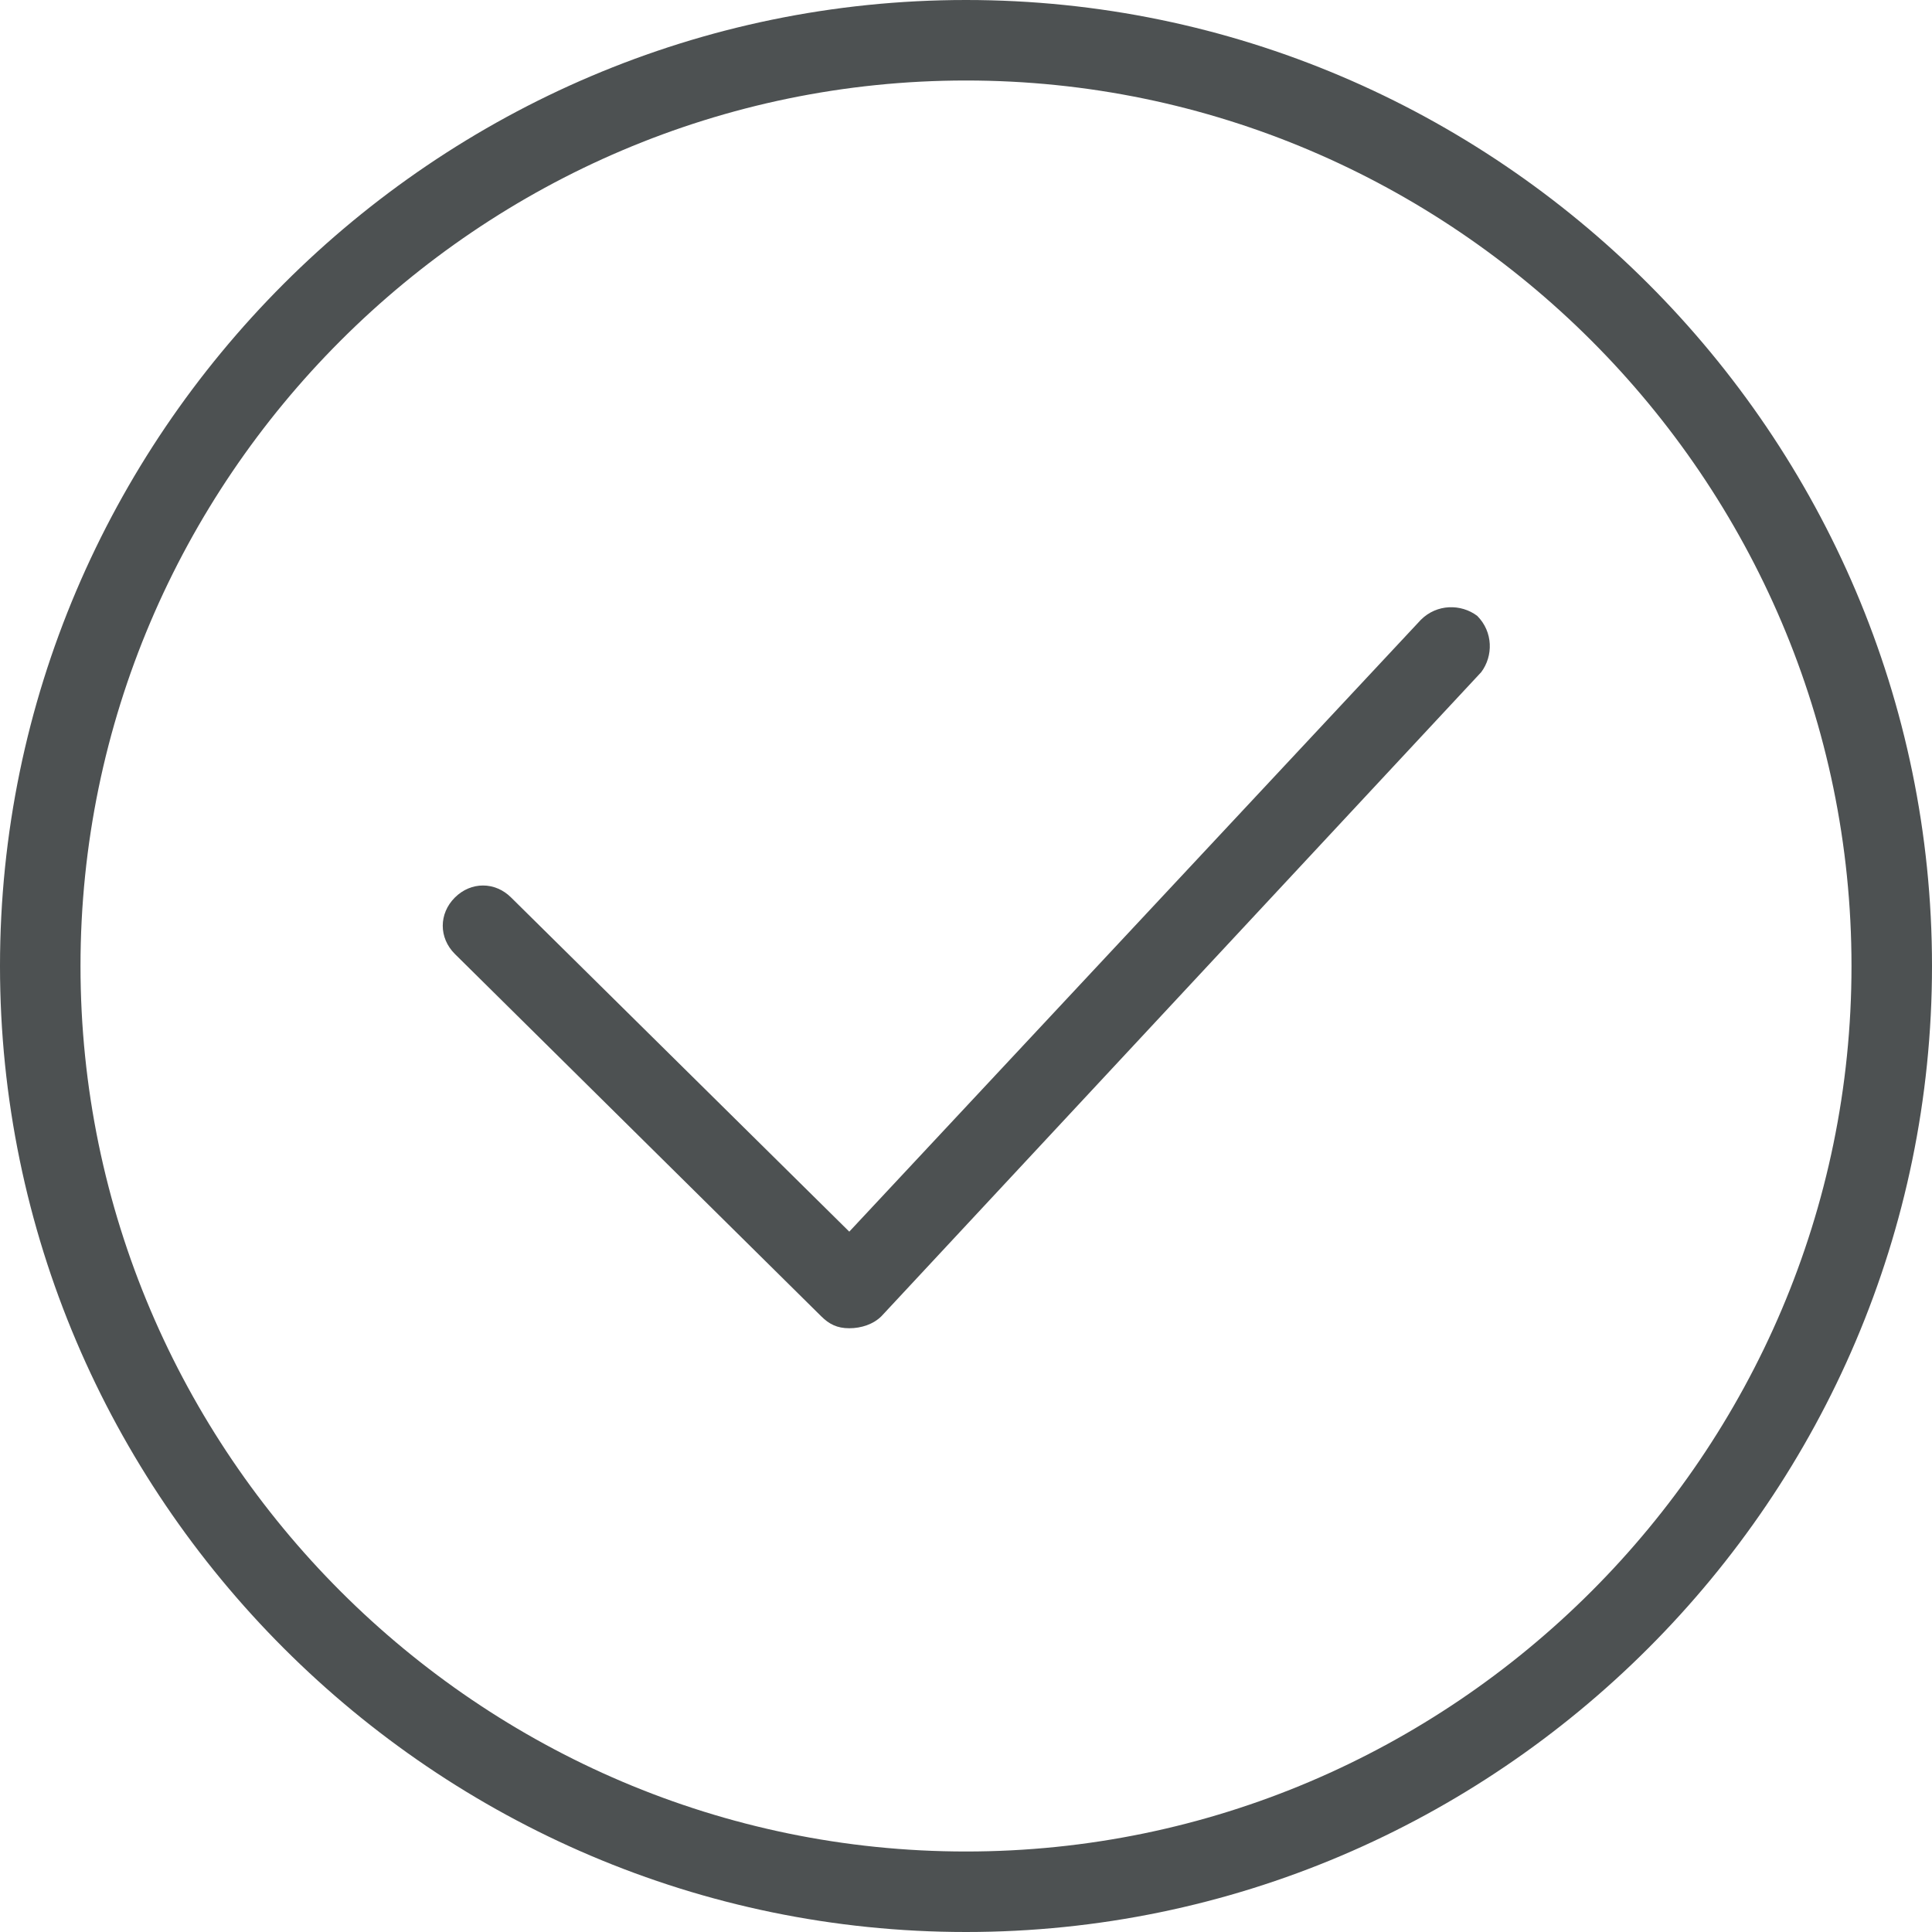
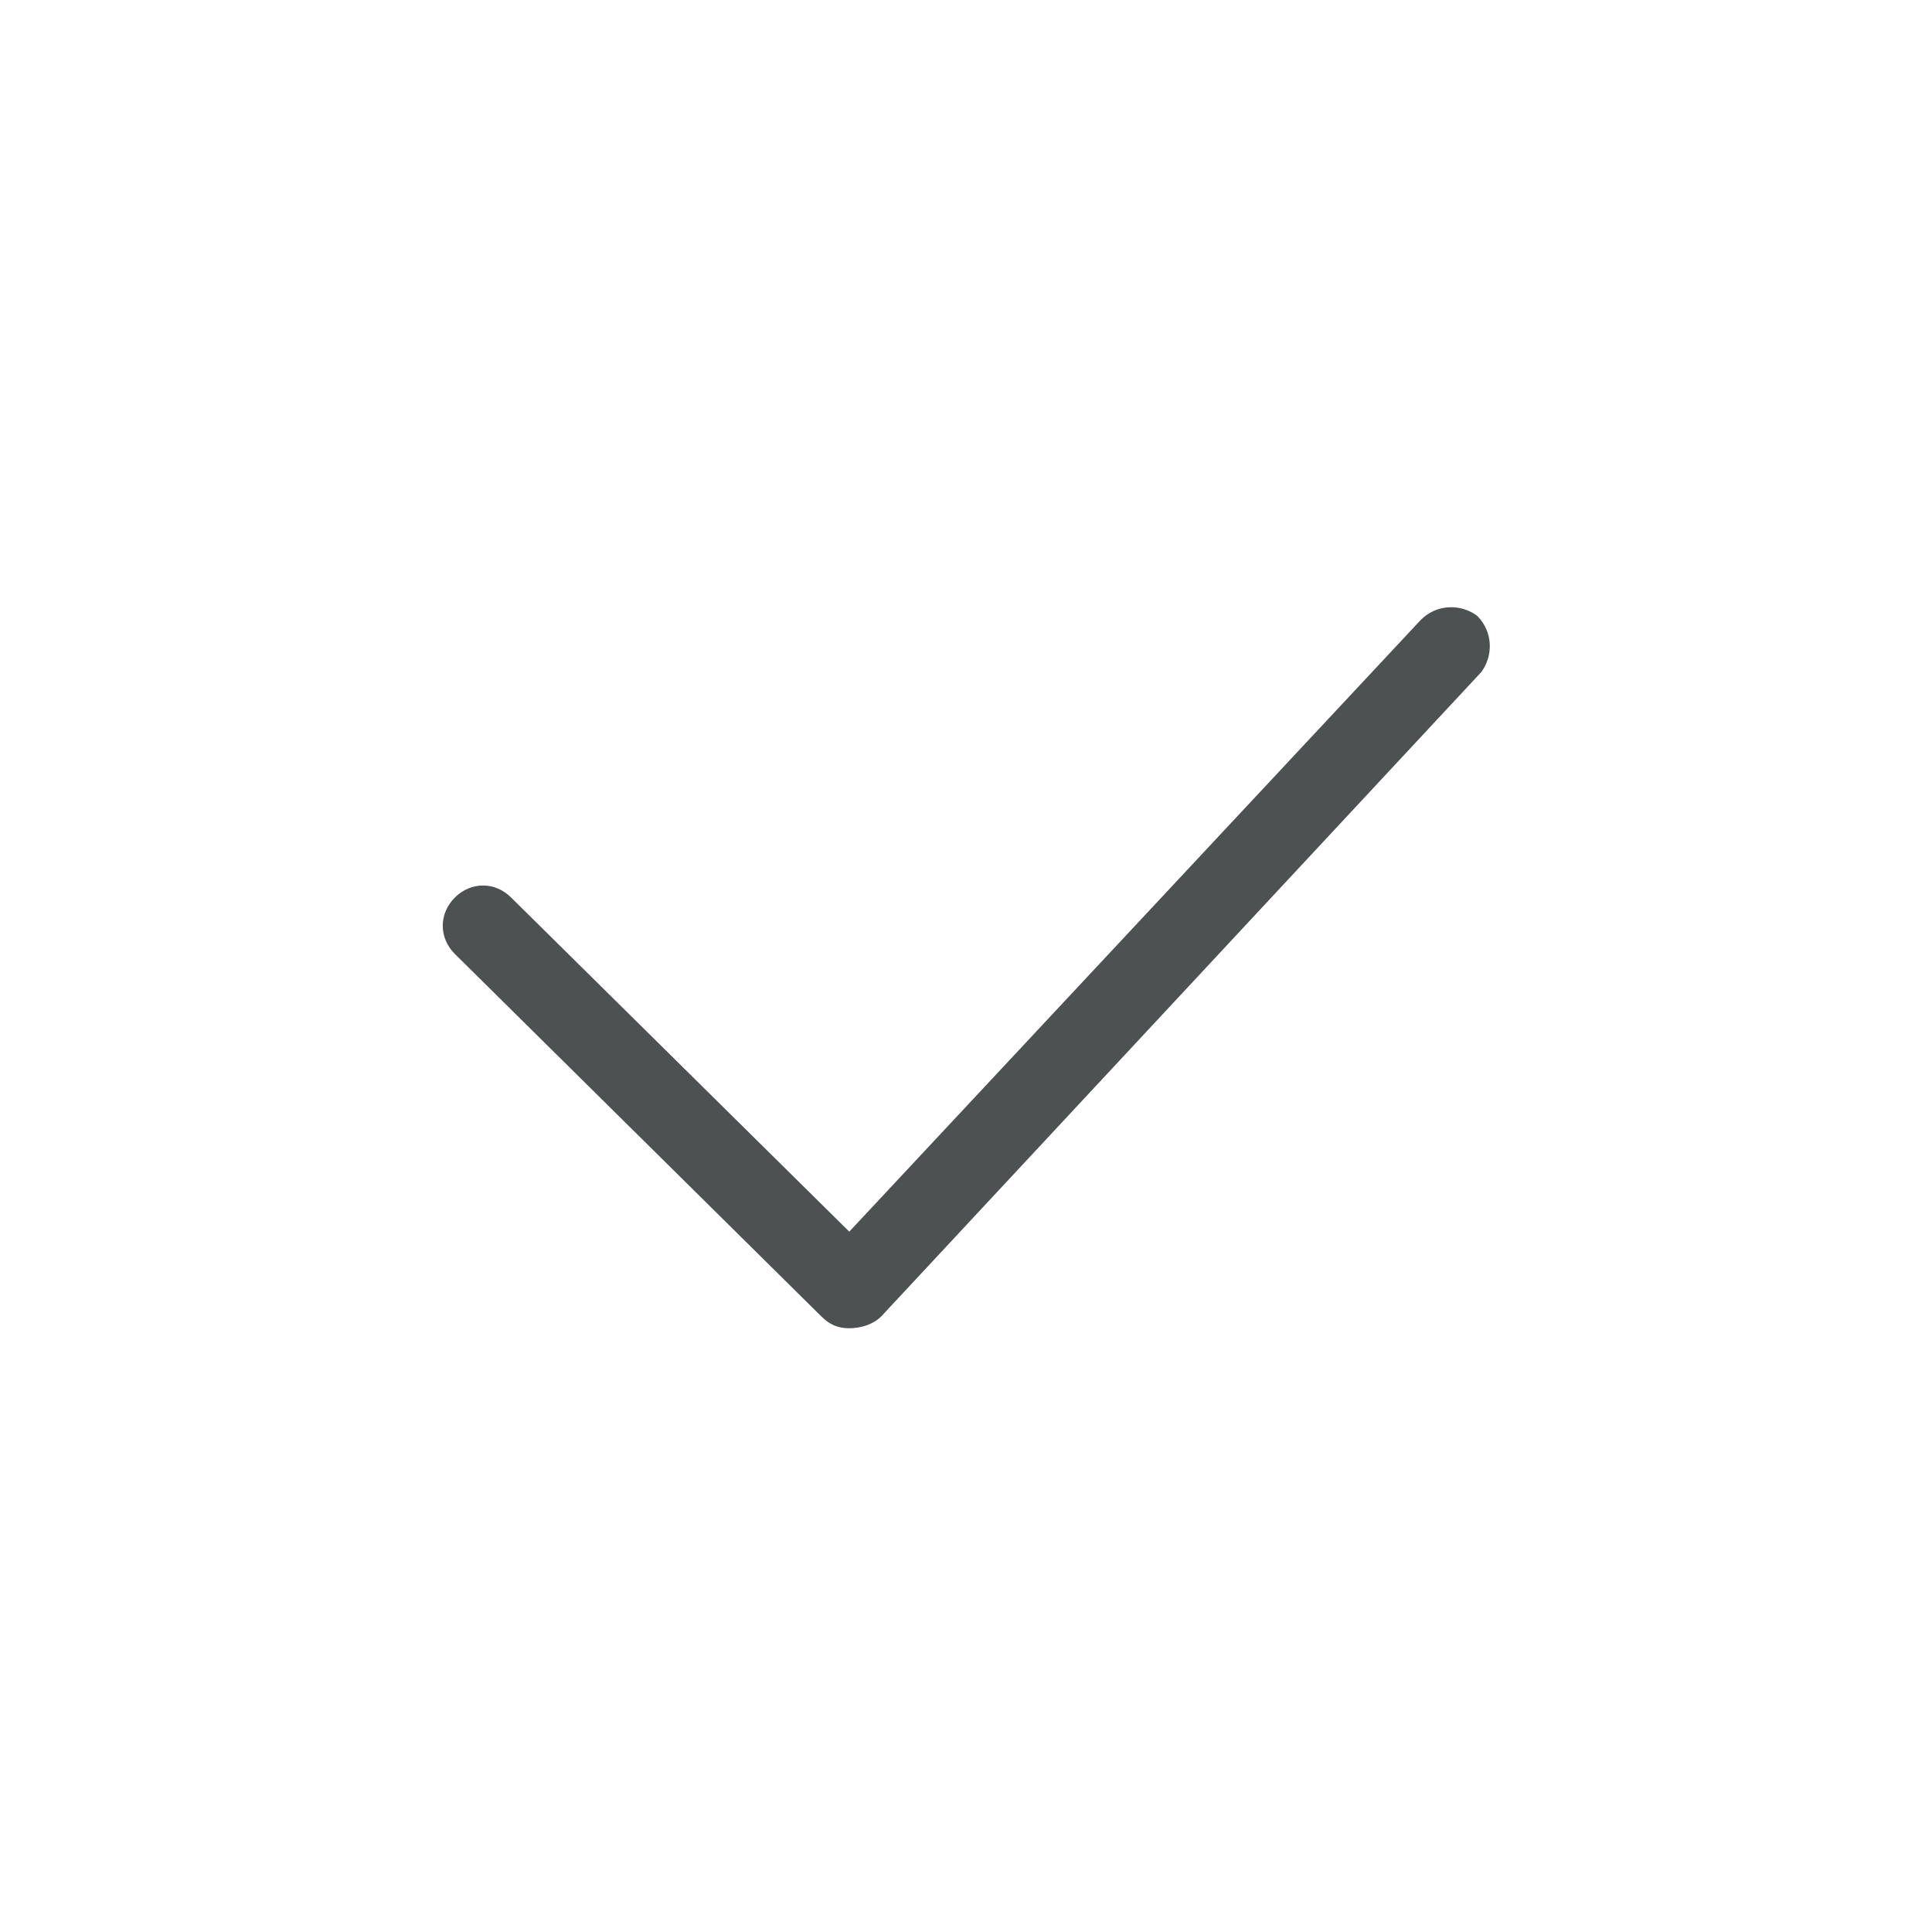
<svg xmlns="http://www.w3.org/2000/svg" version="1.1" id="Ebene_1" x="0px" y="0px" viewBox="0 0 48 48" style="enable-background:new 0 0 48 48;" xml:space="preserve">
  <style type="text/css"> .st0{fill:#4D5152;} </style>
  <g>
    <g>
-       <path class="st0" d="M24,48C10.8,48,0,37.2,0,24S10.8,0,24,0c13.2,0,24,10.8,24,24S37.2,48,24,48z M24,2C11.9,2,2,11.9,2,24 s9.9,22,22,22c12.1,0,22-9.9,22-22S36.1,2,24,2z" />
-     </g>
+       </g>
    <g>
      <path class="st0" d="M21.1,33c-0.3,0-0.5-0.1-0.7-0.3l-9.1-9c-0.4-0.4-0.4-1,0-1.4c0.4-0.4,1-0.4,1.4,0l8.4,8.3l14.2-15.2 c0.4-0.4,1-0.4,1.4-0.1c0.4,0.4,0.4,1,0.1,1.4l-14.9,16C21.7,32.9,21.4,33,21.1,33C21.1,33,21.1,33,21.1,33z" />
    </g>
  </g>
  <g> </g>
  <g> </g>
  <g> </g>
  <g> </g>
  <g> </g>
  <g> </g>
</svg>